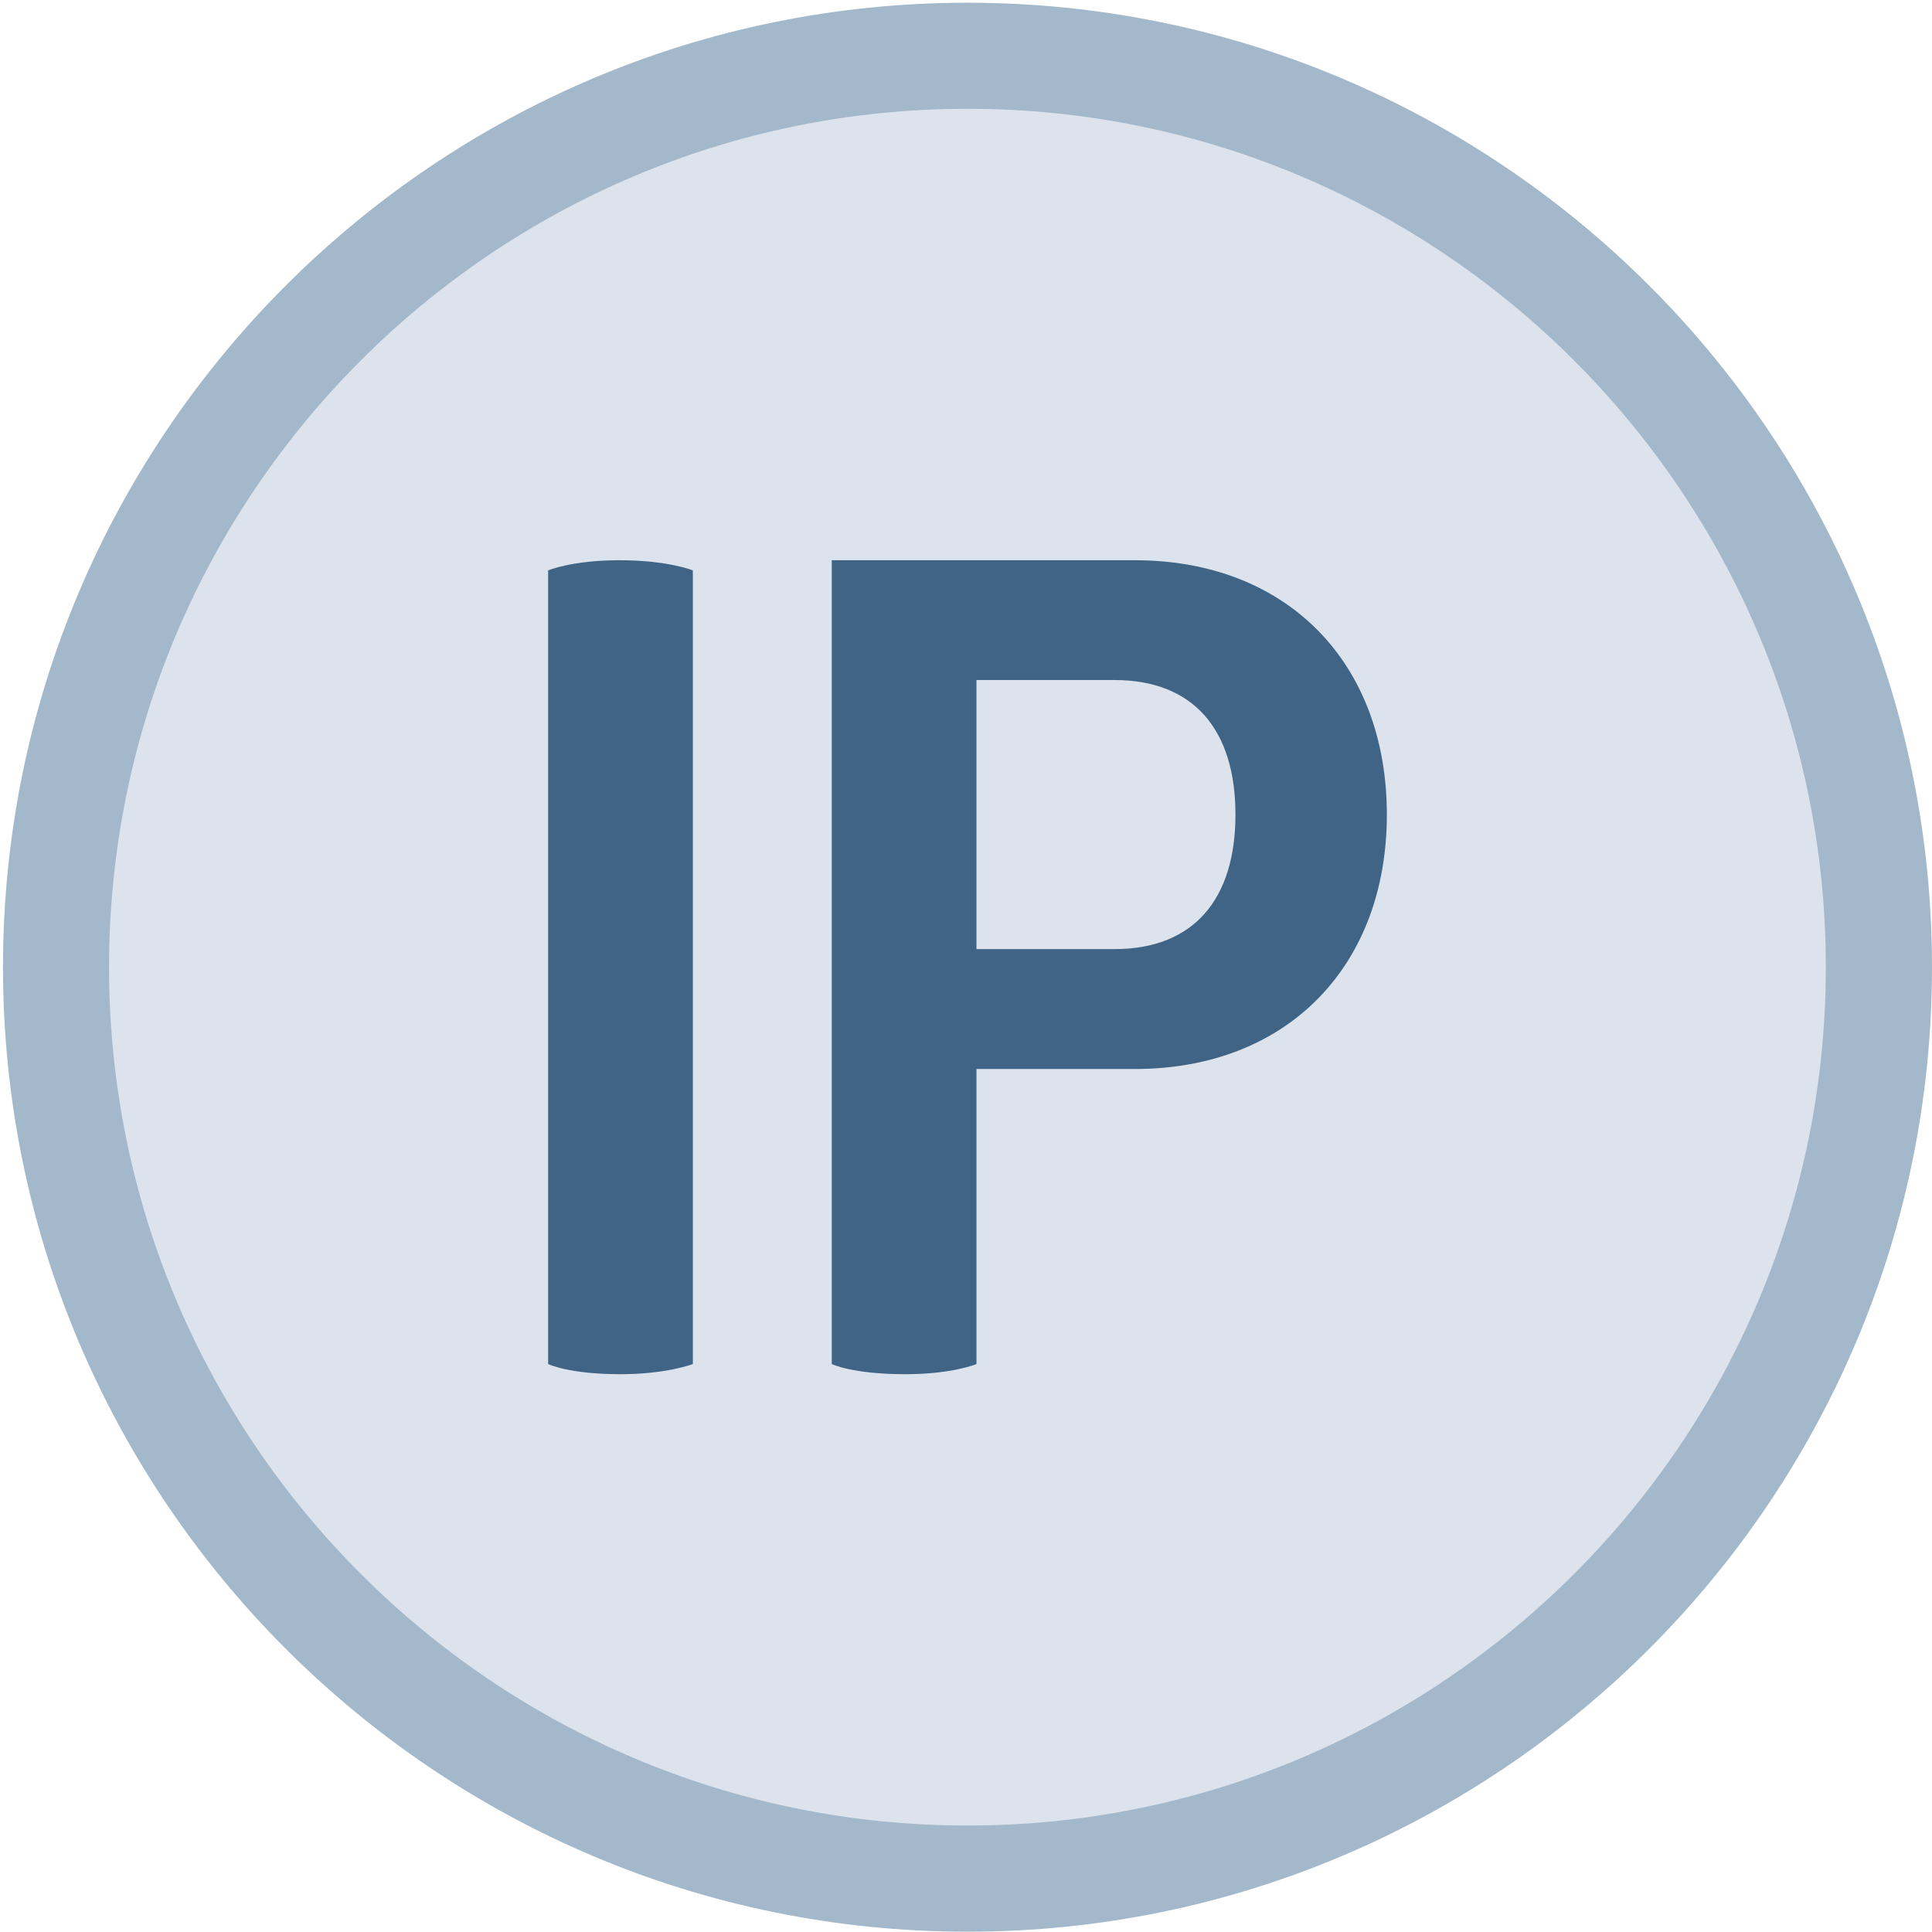
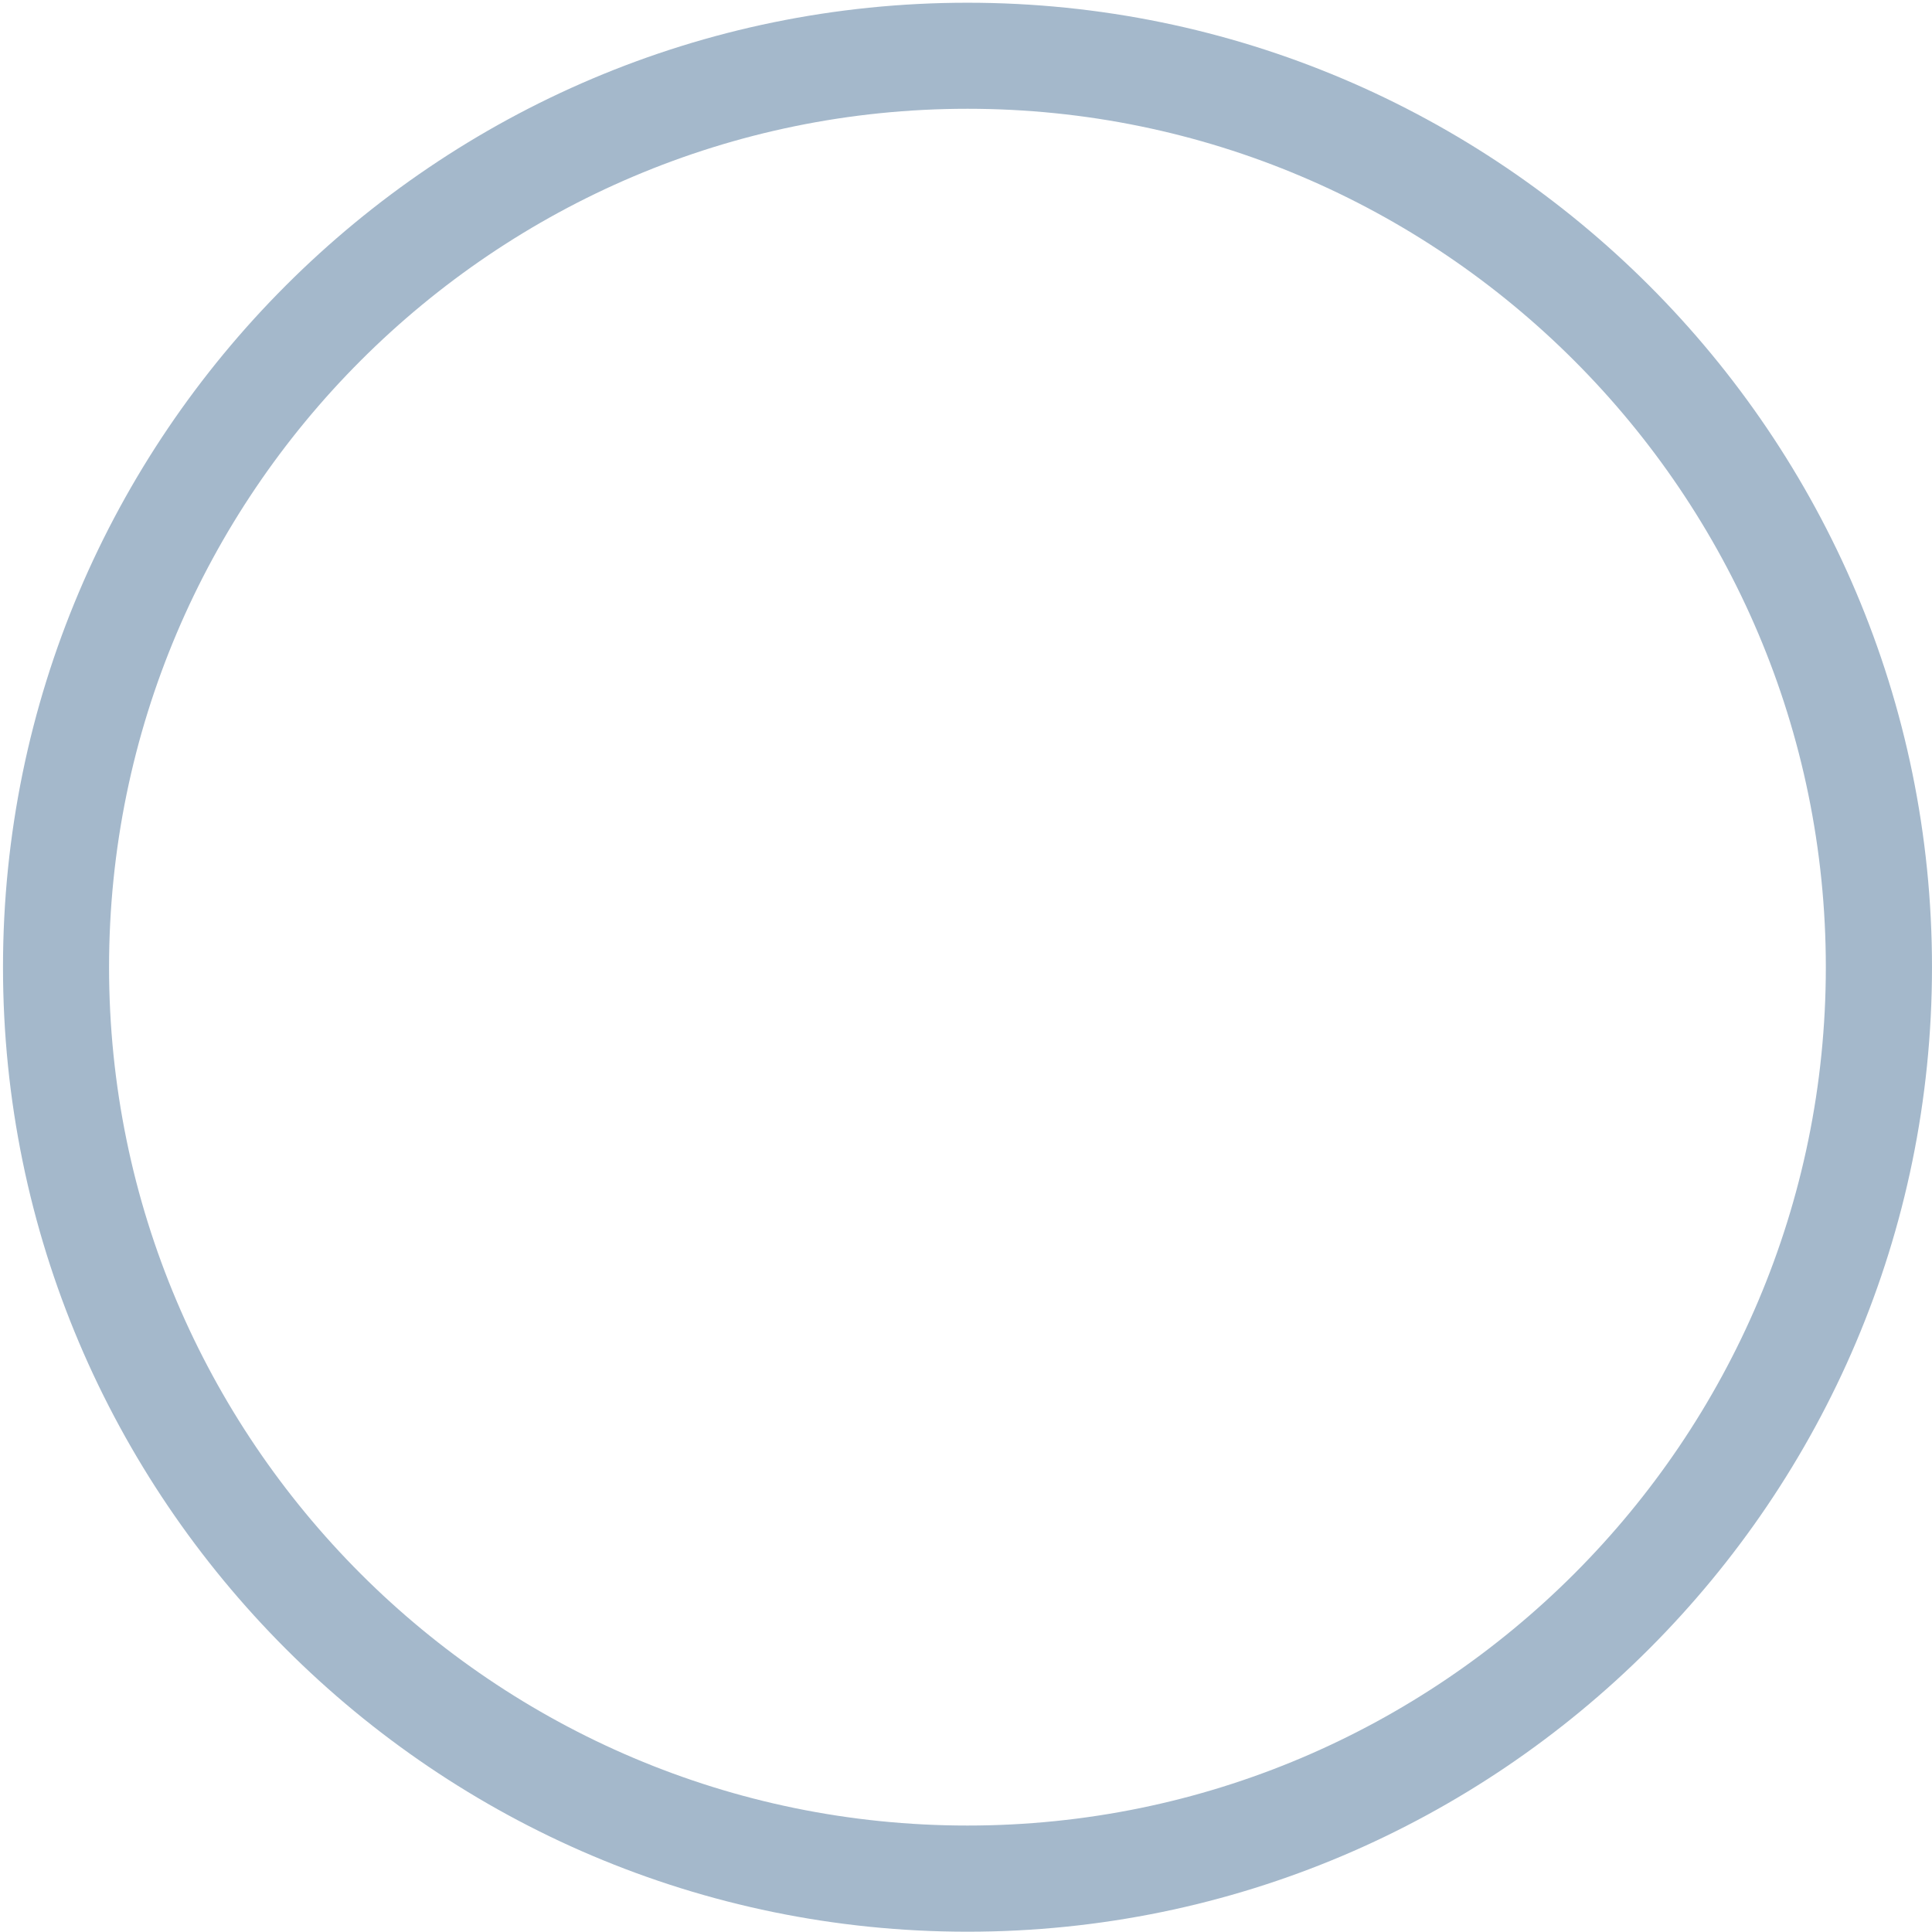
<svg xmlns="http://www.w3.org/2000/svg" version="1.1" id="Layer_1" x="0px" y="0px" width="425.2px" height="425.2px" viewBox="0 0 425.2 425.2" enable-background="new 0 0 425.2 425.2" xml:space="preserve">
  <g id="PA_x5F_icon">
    <g>
      <g>
-         <path fill="#DCE3EC" d="M212.929,413.454c-110.611,0-200.586-89.977-200.586-200.587c0-110.61,89.975-200.586,200.586-200.586     c110.609,0,200.586,89.977,200.586,200.586C413.515,323.478,323.517,413.454,212.929,413.454z" />
        <path fill="#A4B8CB" d="M212.929,425.136c-117.048,0-212.269-95.24-212.269-212.269C0.66,95.82,95.881,0.6,212.929,0.6     c117.026,0,212.269,95.22,212.269,212.267C425.197,329.896,329.955,425.136,212.929,425.136z M212.929,23.94     c-104.173,0-188.927,84.755-188.927,188.927c0,104.173,84.753,188.904,188.927,188.904c104.173,0,188.905-84.752,188.905-188.904     C401.834,108.716,317.079,23.94,212.929,23.94z" />
      </g>
    </g>
  </g>
  <g>
    <g>
      <g>
-         <path fill="#406486" d="M214.904,300.201c0,0-5.224,2.236-15.668,2.236c-11.681,0-16.178-2.236-16.178-2.236V123.296h66.678     c33.594,0,55.485,22.639,55.485,55.976c0,33.34-21.892,55.999-55.485,55.999h-34.831V300.201z M245.279,208.881     c17.415,0,26.624-10.957,26.624-29.609c0-18.65-9.209-29.608-26.624-29.608h-30.375v59.217H245.279z" />
-       </g>
+         </g>
    </g>
    <g>
-       <path fill="#406486" d="M120.635,125.535c0,0,5.223-2.239,15.667-2.239c10.702,0,16.18,2.239,16.18,2.239v174.666    c0,0-5.734,2.236-15.923,2.236c-11.447,0-15.924-2.236-15.924-2.236V125.535z" />
-     </g>
+       </g>
  </g>
</svg>